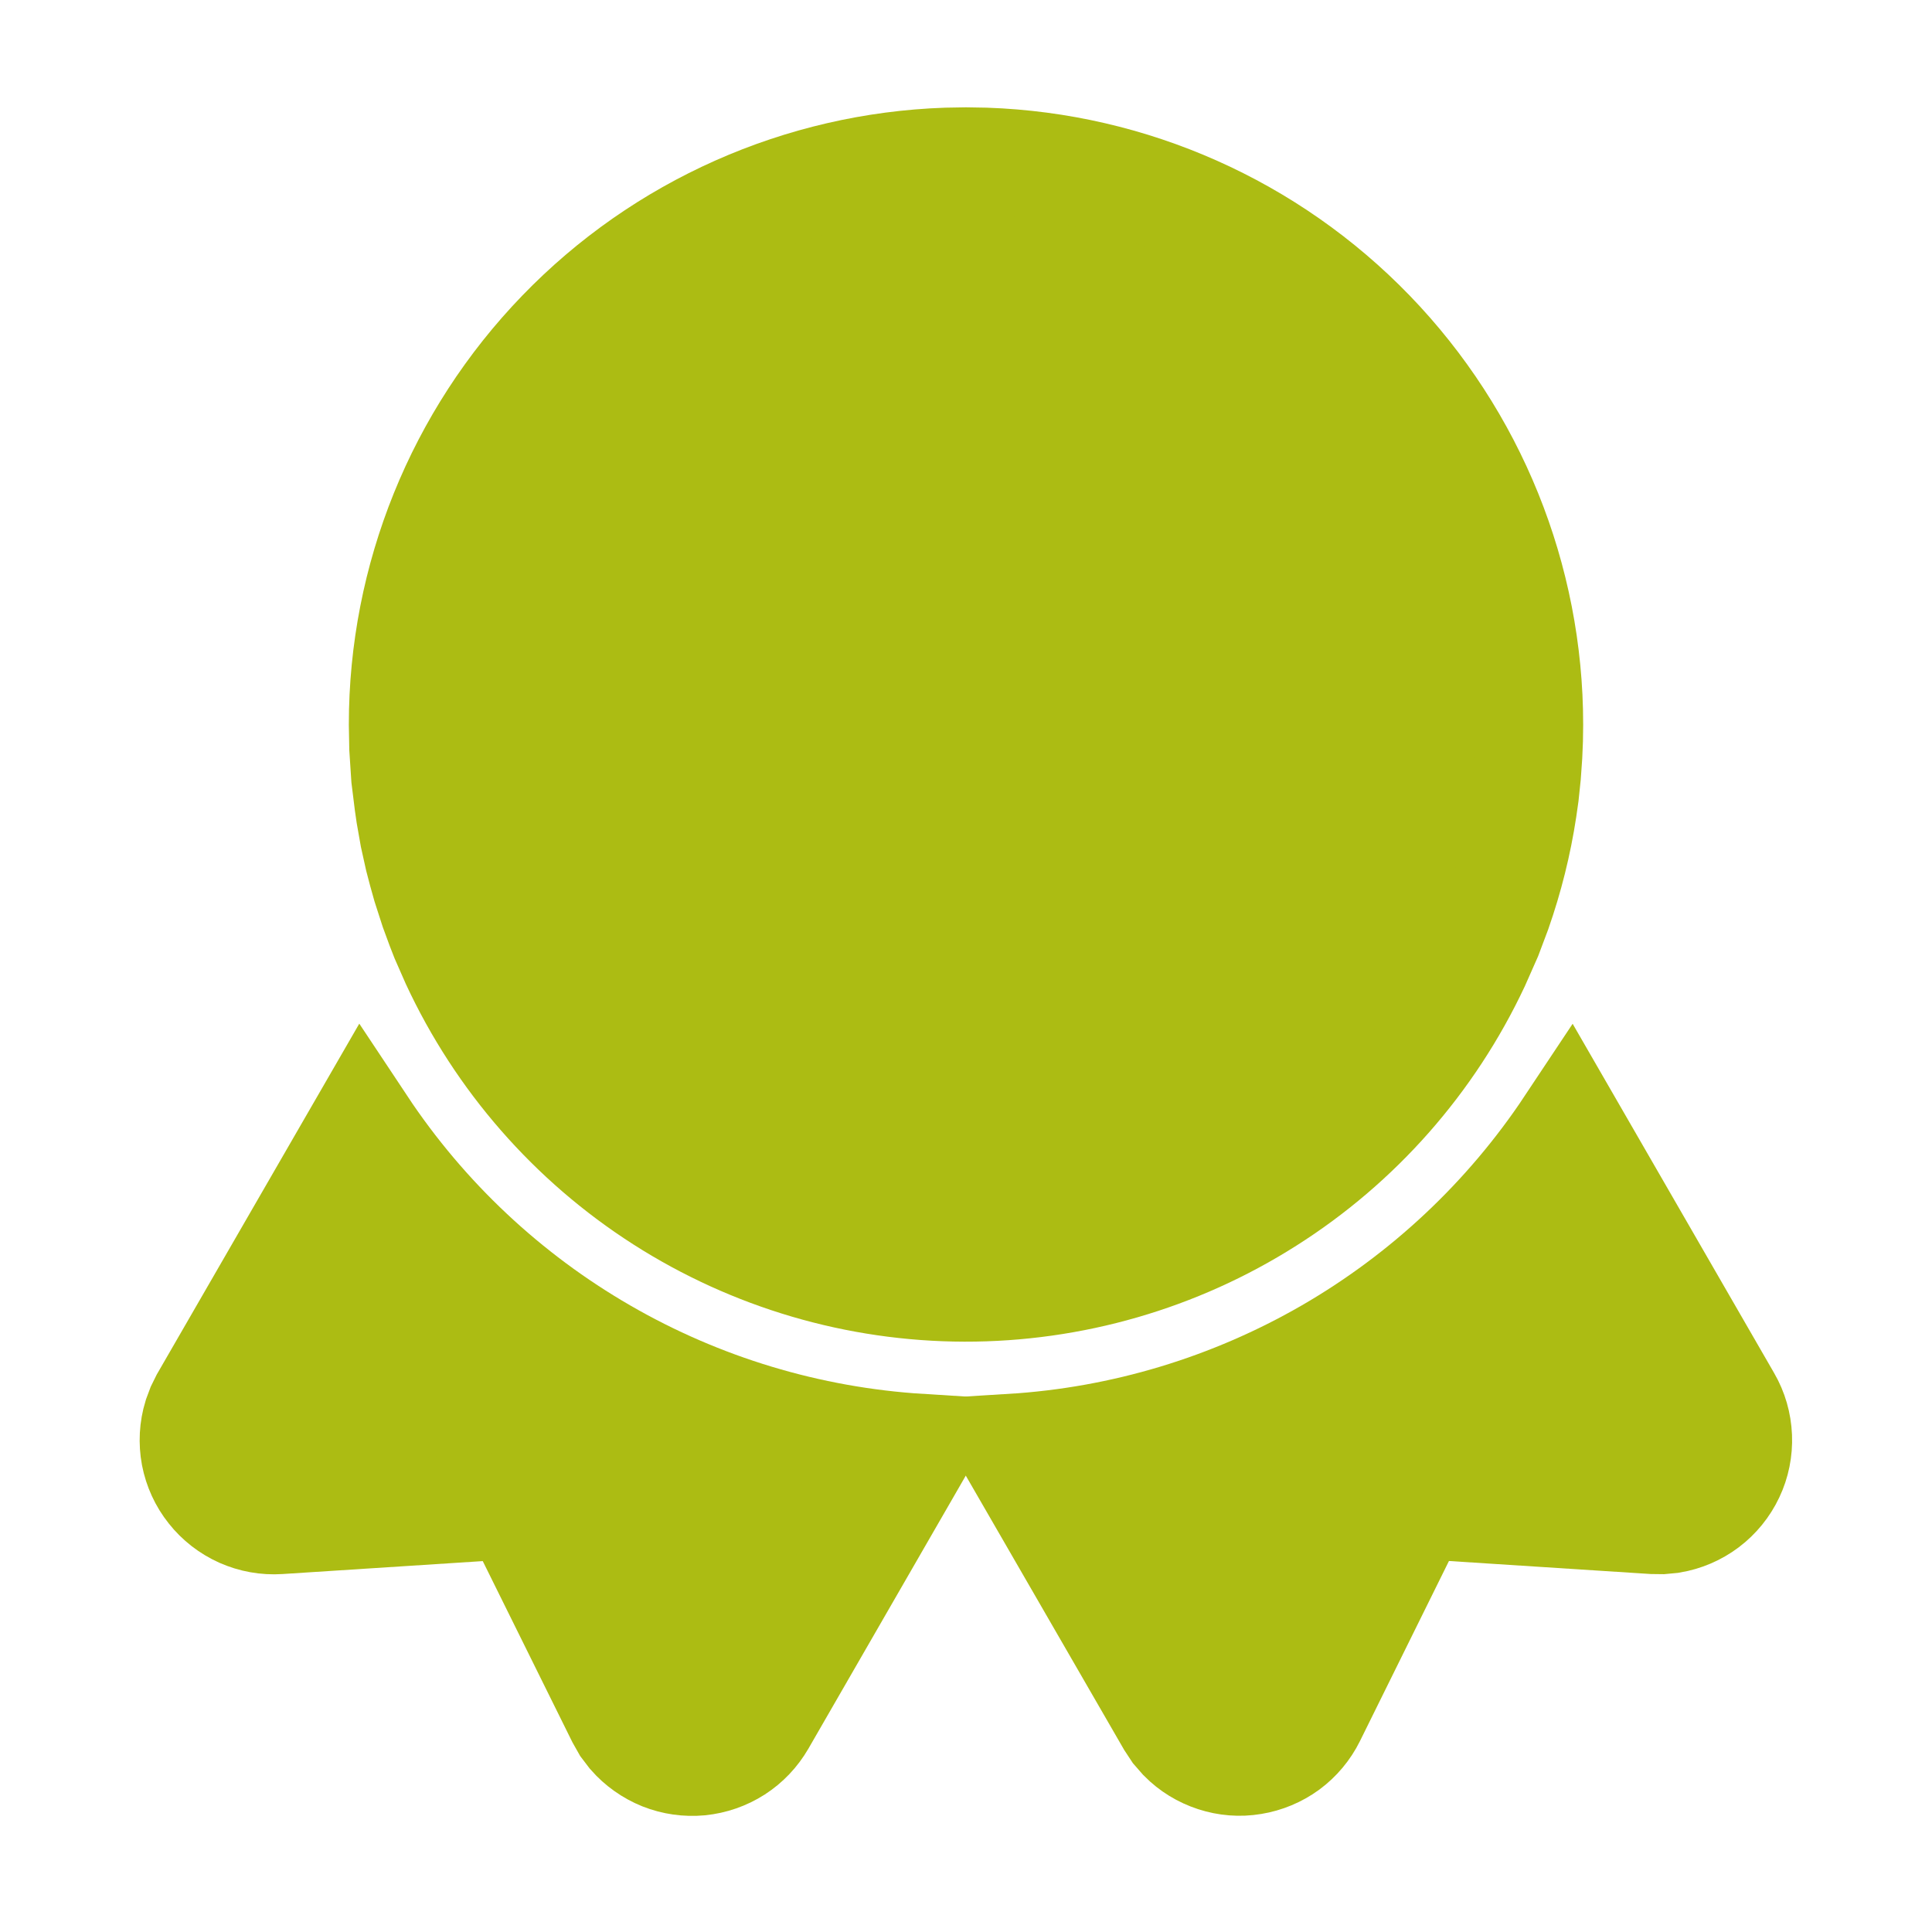
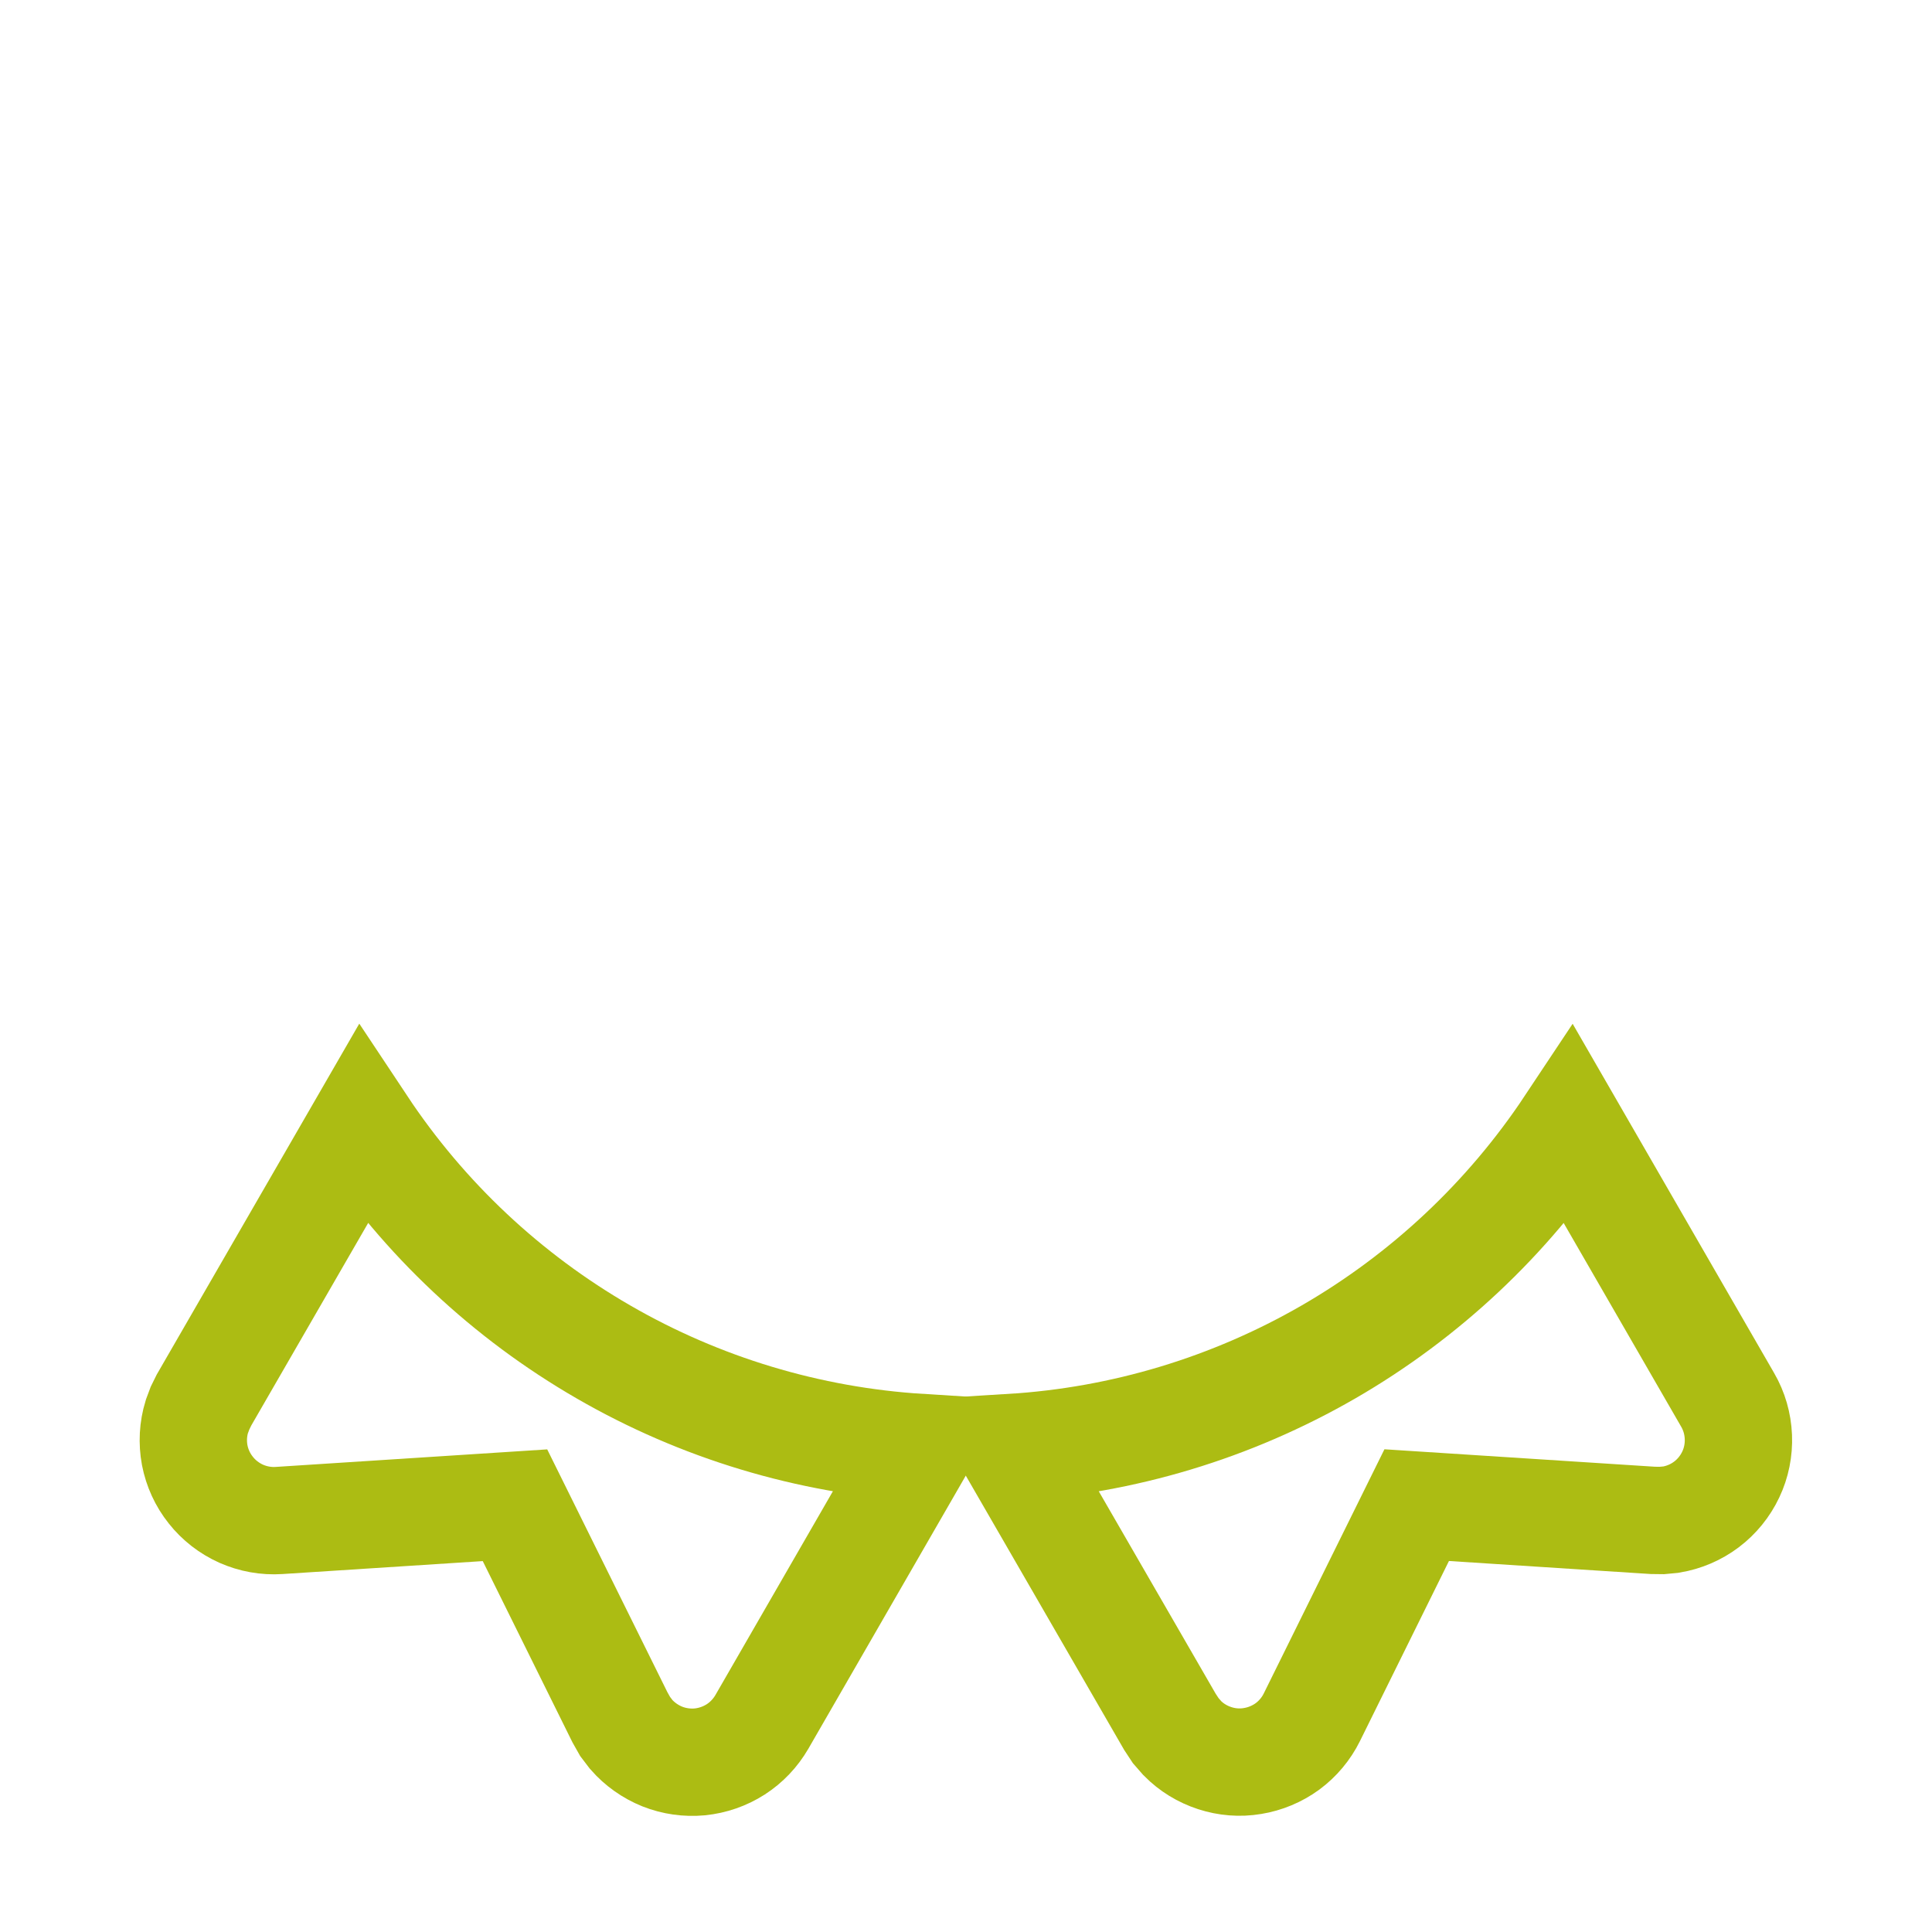
<svg xmlns="http://www.w3.org/2000/svg" width="18" height="18" viewBox="0 0 18 18" fill="none">
-   <path d="M14.622 10.487L16.096 13.042C16.157 13.147 16.191 13.265 16.196 13.387C16.201 13.508 16.177 13.629 16.125 13.738C16.073 13.848 15.995 13.944 15.898 14.017C15.801 14.09 15.688 14.138 15.568 14.158L15.483 14.166L15.399 14.165L13.199 14.023L12.222 16C12.169 16.107 12.091 16.2 11.995 16.271C11.899 16.341 11.787 16.388 11.669 16.407C11.551 16.427 11.43 16.417 11.317 16.38C11.203 16.343 11.1 16.28 11.016 16.195L10.954 16.124L10.9 16.042L9.424 13.486C10.463 13.422 11.473 13.117 12.375 12.597C13.277 12.076 14.046 11.354 14.622 10.487Z" fill="#ACBC13" />
-   <path d="M8.572 13.486L7.098 16.043C7.038 16.146 6.955 16.234 6.854 16.299C6.754 16.363 6.639 16.403 6.52 16.415C6.401 16.426 6.281 16.409 6.17 16.365C6.059 16.32 5.96 16.25 5.881 16.16L5.824 16.085L5.776 16L4.798 14.024L2.6 14.166C2.479 14.174 2.358 14.152 2.247 14.103C2.136 14.053 2.039 13.978 1.964 13.883C1.888 13.788 1.837 13.676 1.814 13.557C1.792 13.438 1.798 13.315 1.834 13.198L1.864 13.118L1.901 13.043L3.377 10.486C3.953 11.354 4.722 12.076 5.623 12.596C6.524 13.117 7.534 13.421 8.572 13.486Z" fill="#ACBC13" />
-   <path d="M9 1.5L9.18 1.503C10.54 1.55 11.829 2.123 12.775 3.102C13.721 4.081 14.25 5.389 14.25 6.75L14.248 6.895L14.242 7.039L14.229 7.223L14.21 7.404L14.191 7.537C14.142 7.861 14.062 8.18 13.954 8.489L13.867 8.72L13.752 8.98C13.327 9.885 12.653 10.65 11.809 11.184C10.966 11.719 9.986 12.002 8.987 12C7.988 11.998 7.01 11.71 6.169 11.172C5.327 10.633 4.657 9.866 4.236 8.96L4.138 8.737L4.099 8.637L4.039 8.474L3.968 8.254C3.943 8.168 3.92 8.082 3.898 7.996L3.853 7.793L3.817 7.589L3.802 7.485L3.772 7.243L3.754 6.969L3.75 6.75C3.75 5.389 4.279 4.081 5.225 3.102C6.17 2.123 7.46 1.55 8.82 1.503L9 1.5Z" fill="#ACBC13" />
  <path d="M14.622 10.487L16.096 13.042C16.157 13.147 16.191 13.265 16.196 13.387C16.201 13.508 16.177 13.629 16.125 13.738C16.073 13.848 15.995 13.944 15.898 14.017C15.801 14.09 15.688 14.138 15.568 14.158L15.483 14.166L15.399 14.165L13.199 14.023L12.222 16C12.169 16.107 12.091 16.2 11.995 16.271C11.899 16.341 11.787 16.388 11.669 16.407C11.551 16.427 11.43 16.417 11.317 16.38C11.203 16.343 11.1 16.28 11.016 16.195L10.954 16.124L10.9 16.042L9.424 13.486C10.463 13.422 11.473 13.117 12.375 12.597C13.277 12.076 14.046 11.354 14.622 10.487Z" stroke="#ACBC13" />
  <path d="M8.572 13.486L7.098 16.043C7.038 16.146 6.955 16.234 6.854 16.299C6.754 16.363 6.639 16.403 6.52 16.415C6.401 16.426 6.281 16.409 6.17 16.365C6.059 16.32 5.96 16.25 5.881 16.16L5.824 16.085L5.776 16L4.798 14.024L2.6 14.166C2.479 14.174 2.358 14.152 2.247 14.103C2.136 14.053 2.039 13.978 1.964 13.883C1.888 13.788 1.837 13.676 1.814 13.557C1.792 13.438 1.798 13.315 1.834 13.198L1.864 13.118L1.901 13.043L3.377 10.486C3.953 11.354 4.722 12.076 5.623 12.596C6.524 13.117 7.534 13.421 8.572 13.486Z" stroke="#ACBC13" />
-   <path d="M9 1.5L9.18 1.503C10.54 1.55 11.829 2.123 12.775 3.102C13.721 4.081 14.25 5.389 14.25 6.75L14.248 6.895L14.242 7.039L14.229 7.223L14.21 7.404L14.191 7.537C14.142 7.861 14.062 8.18 13.954 8.489L13.867 8.72L13.752 8.98C13.327 9.885 12.653 10.65 11.809 11.184C10.966 11.719 9.986 12.002 8.987 12C7.988 11.998 7.01 11.71 6.169 11.172C5.327 10.633 4.657 9.866 4.236 8.96L4.138 8.737L4.099 8.637L4.039 8.474L3.968 8.254C3.943 8.168 3.92 8.082 3.898 7.996L3.853 7.793L3.817 7.589L3.802 7.485L3.772 7.243L3.754 6.969L3.75 6.75C3.75 5.389 4.279 4.081 5.225 3.102C6.17 2.123 7.46 1.55 8.82 1.503L9 1.5Z" stroke="#ACBC13" />
</svg>